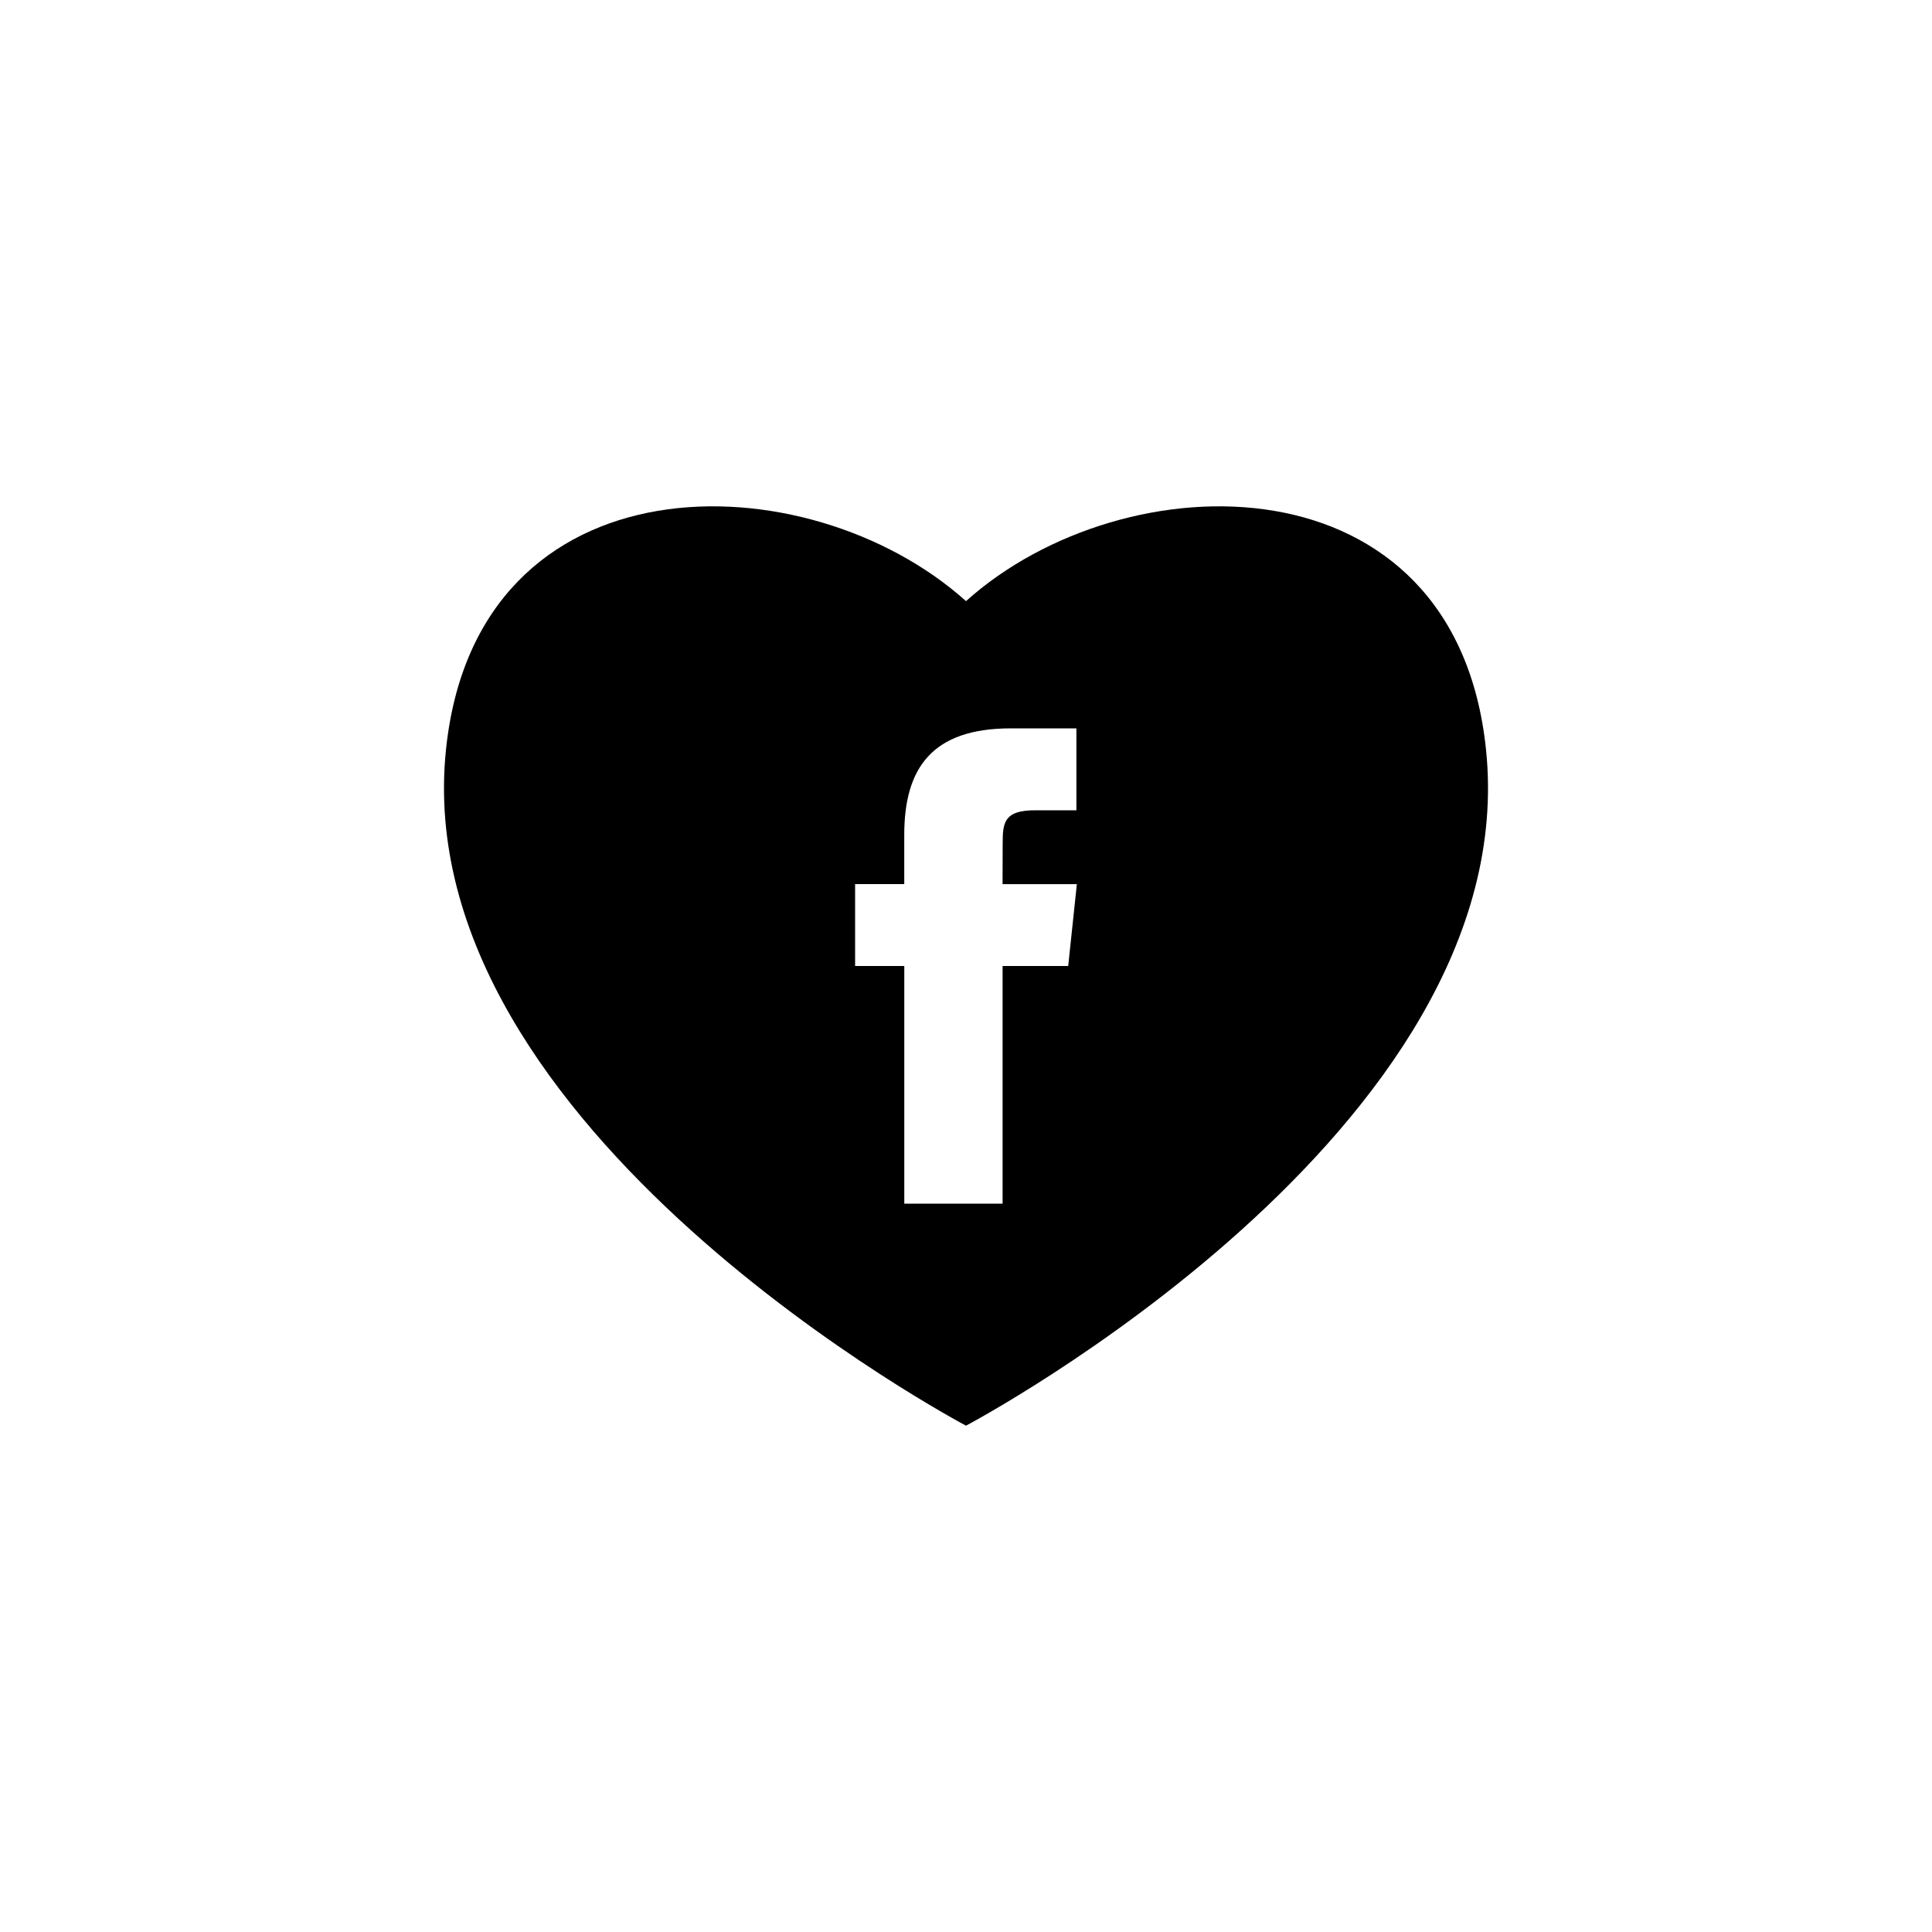
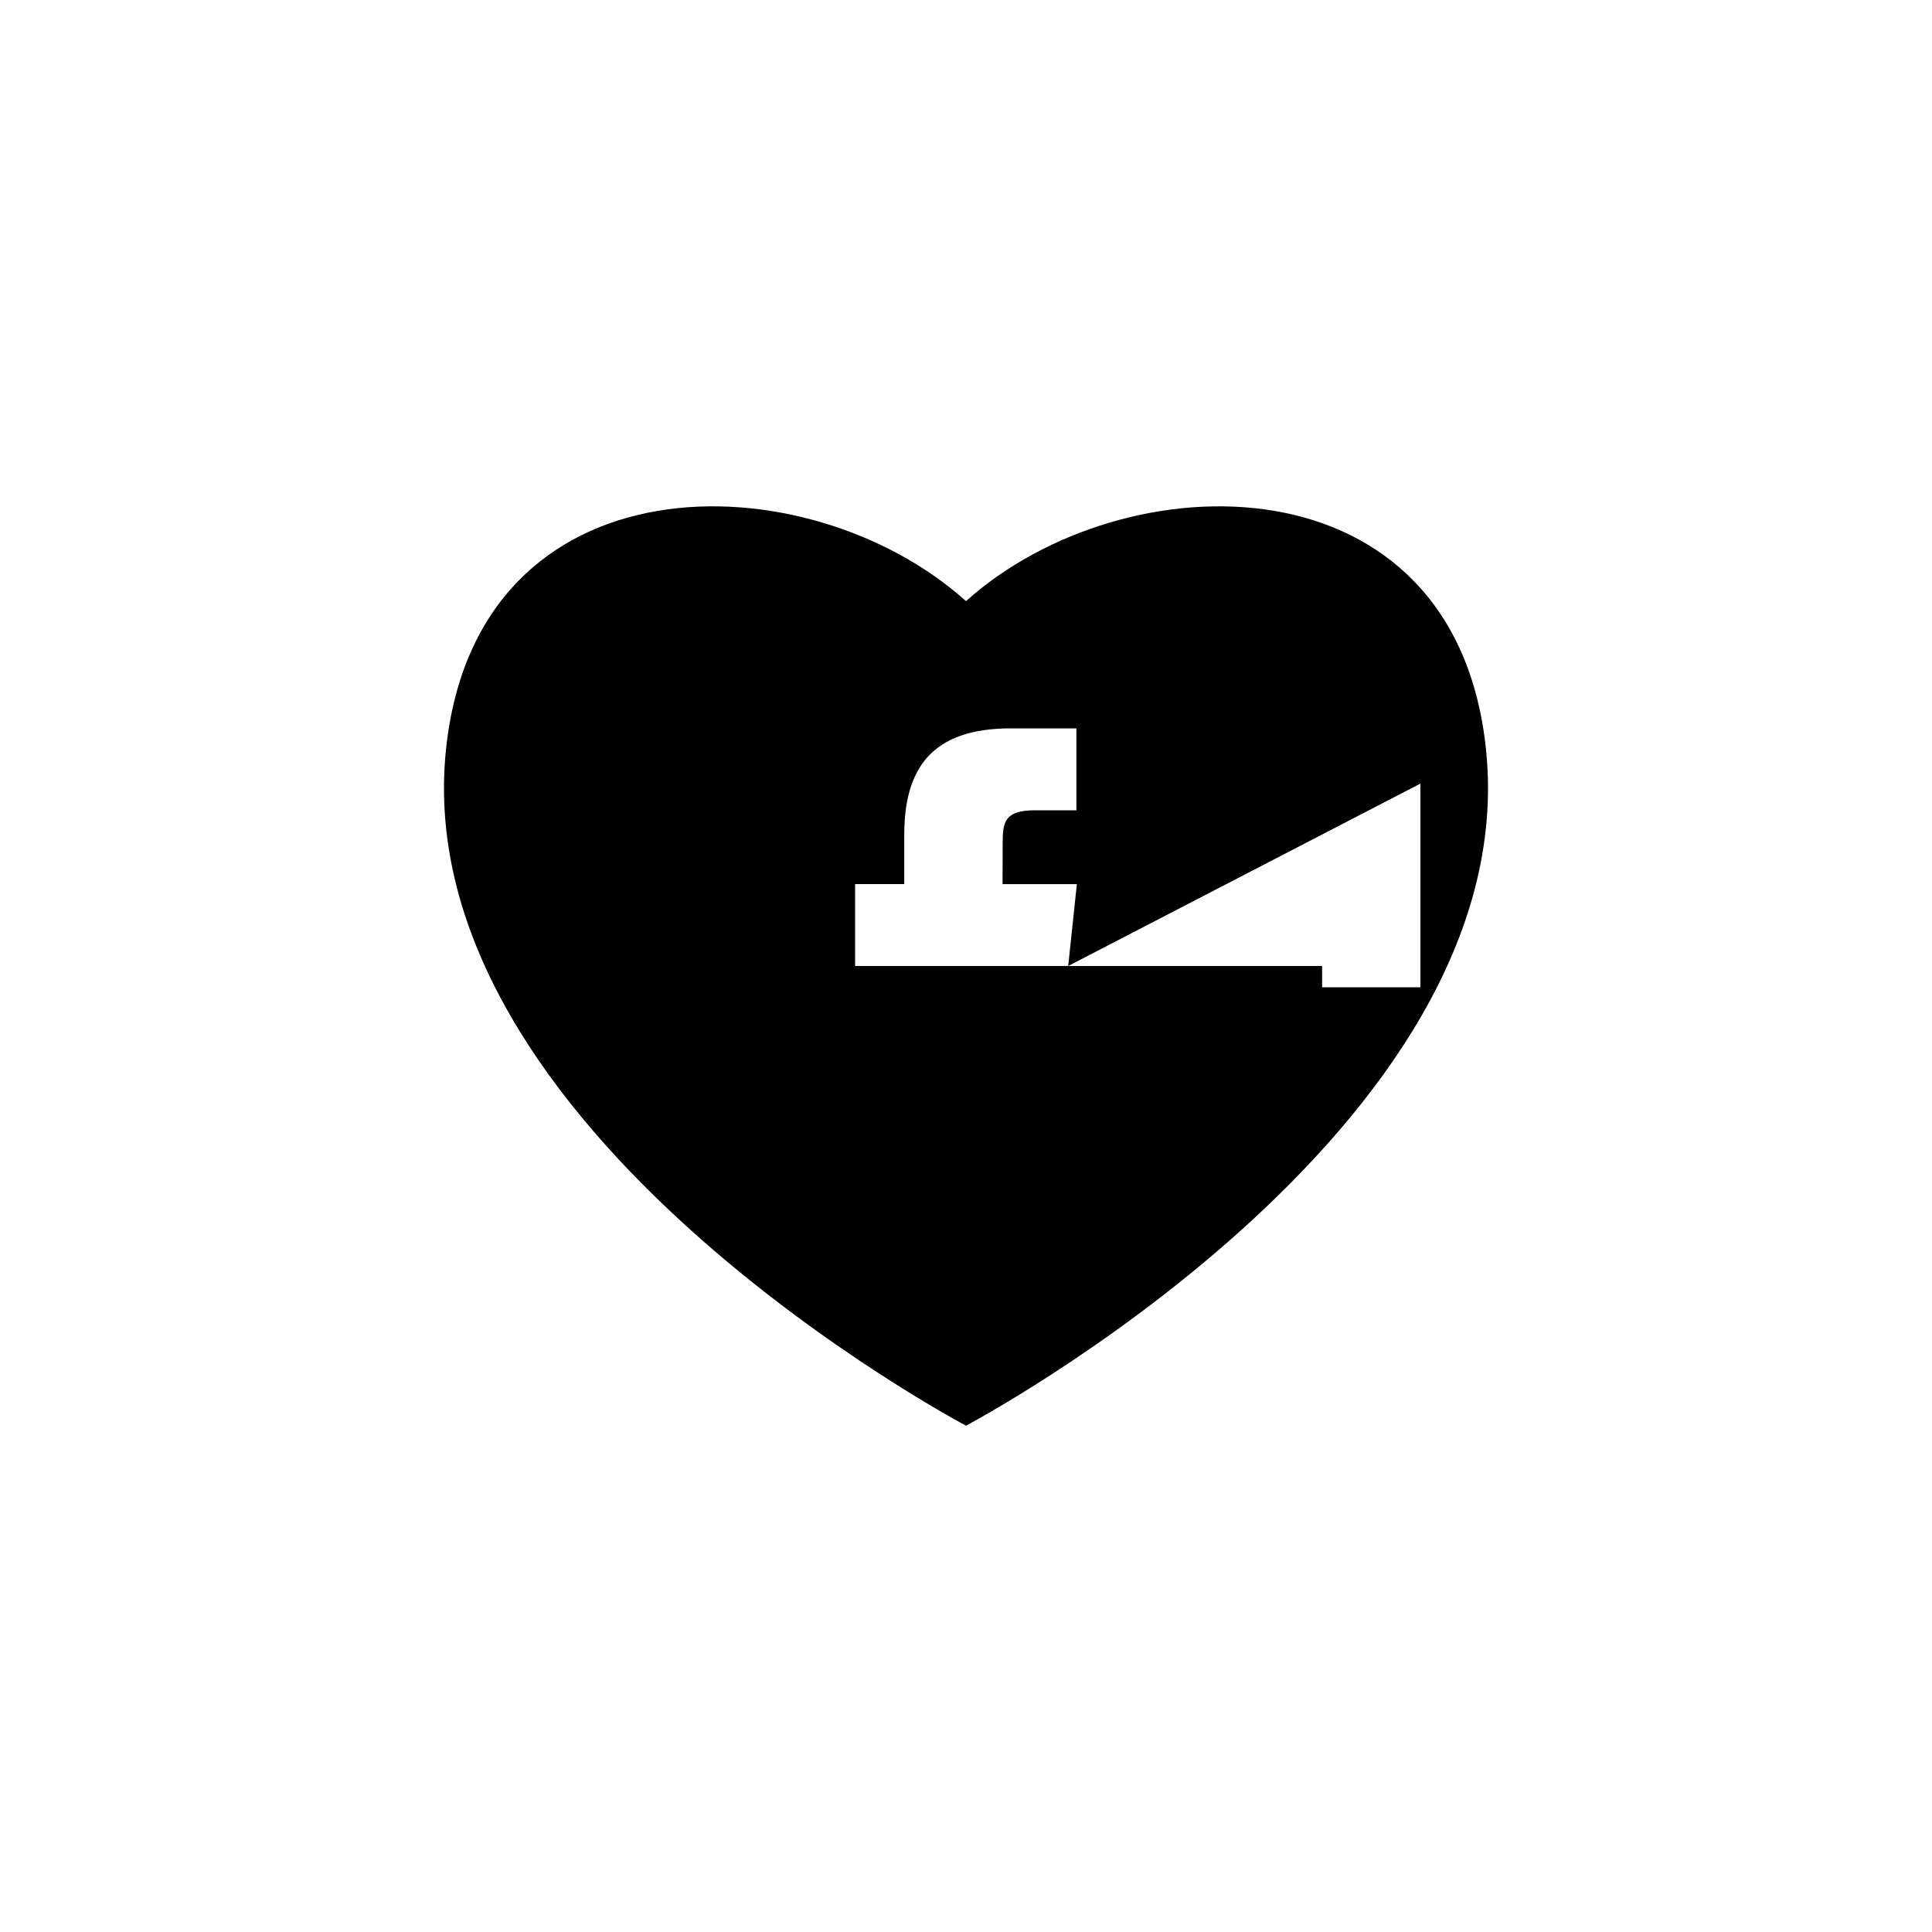
<svg xmlns="http://www.w3.org/2000/svg" version="1.1" id="Layer_1" x="0px" y="0px" width="50px" height="50px" viewBox="0 0 50 50" enable-background="new 0 0 50 50" xml:space="preserve">
-   <path d="M38.458,19.4c-0.79-7.658-9.339-7.539-13.458-3.843c-4.119-3.696-12.664-3.815-13.458,3.843  C10.52,29.258,25,36.896,25,36.896S39.48,29.258,38.458,19.4z M27.645,25h-1.698v6.15h-2.544V25H22.13v-2.12h1.272v-1.272  c0-1.729,0.718-2.758,2.757-2.758h1.698v2.12h-1.061c-0.794,0-0.847,0.296-0.847,0.849l-0.003,1.062h1.923L27.645,25z" />
+   <path d="M38.458,19.4c-0.79-7.658-9.339-7.539-13.458-3.843c-4.119-3.696-12.664-3.815-13.458,3.843  C10.52,29.258,25,36.896,25,36.896S39.48,29.258,38.458,19.4z h-1.698v6.15h-2.544V25H22.13v-2.12h1.272v-1.272  c0-1.729,0.718-2.758,2.757-2.758h1.698v2.12h-1.061c-0.794,0-0.847,0.296-0.847,0.849l-0.003,1.062h1.923L27.645,25z" />
</svg>